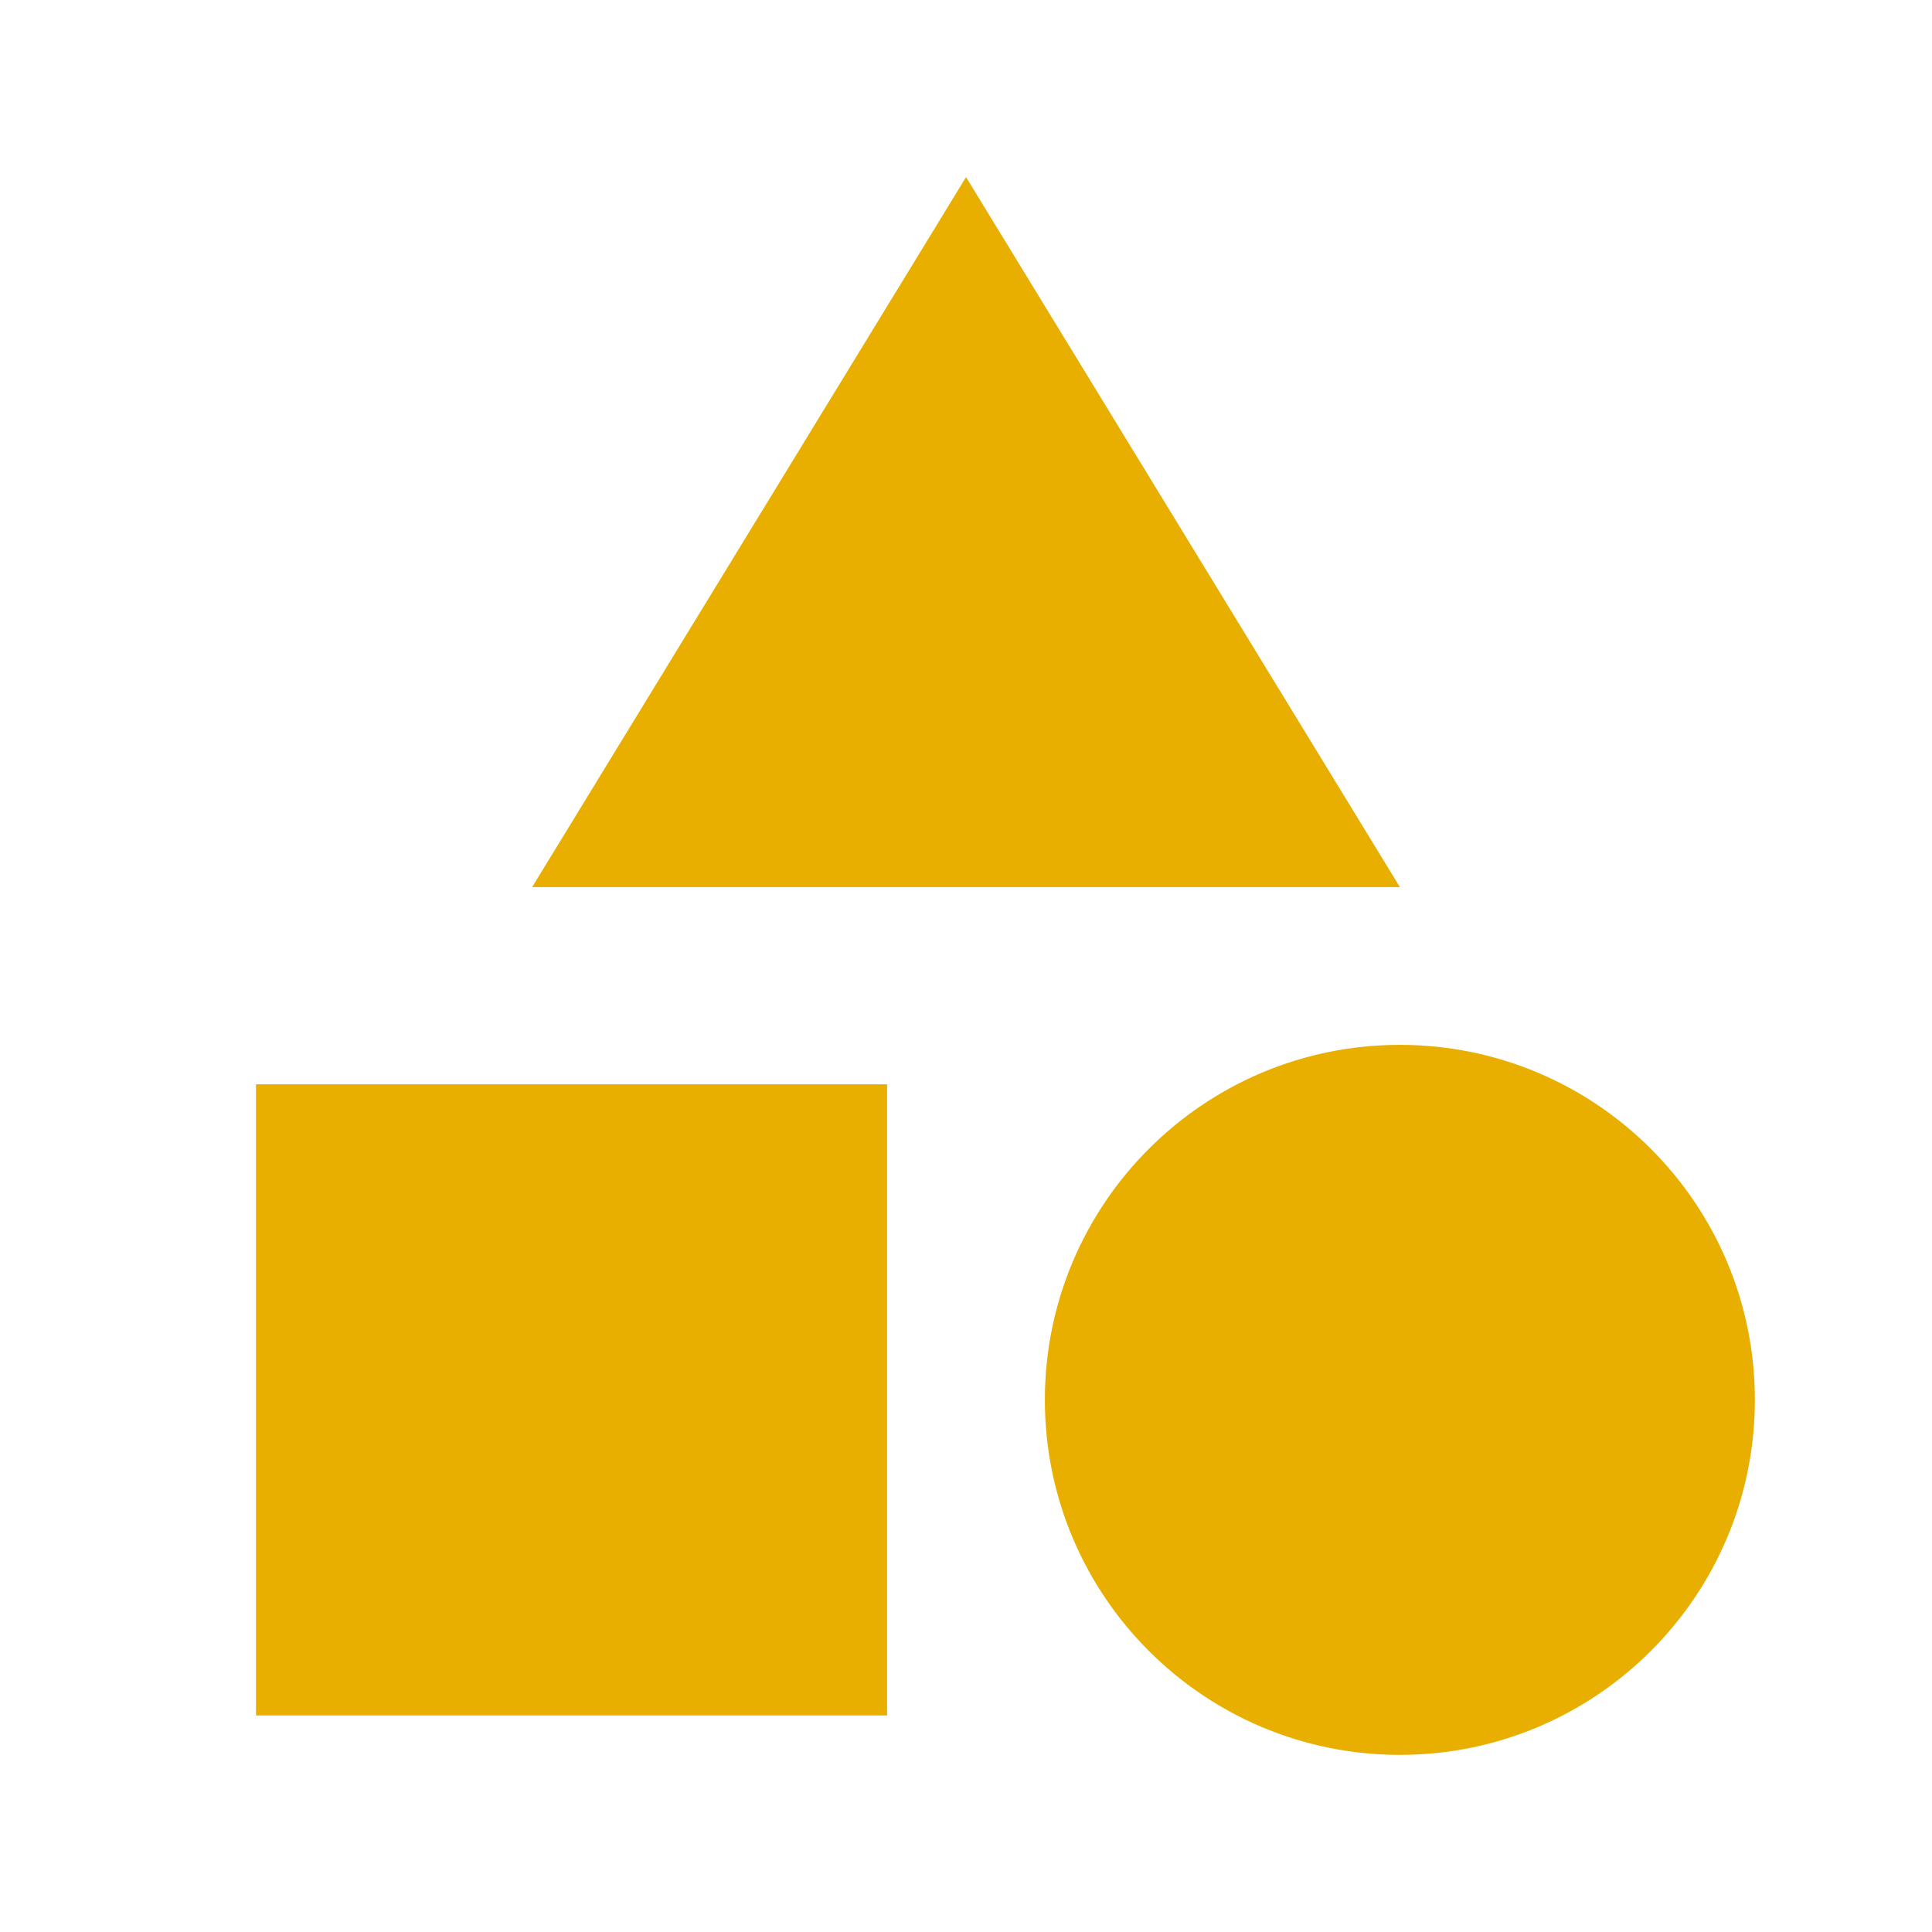
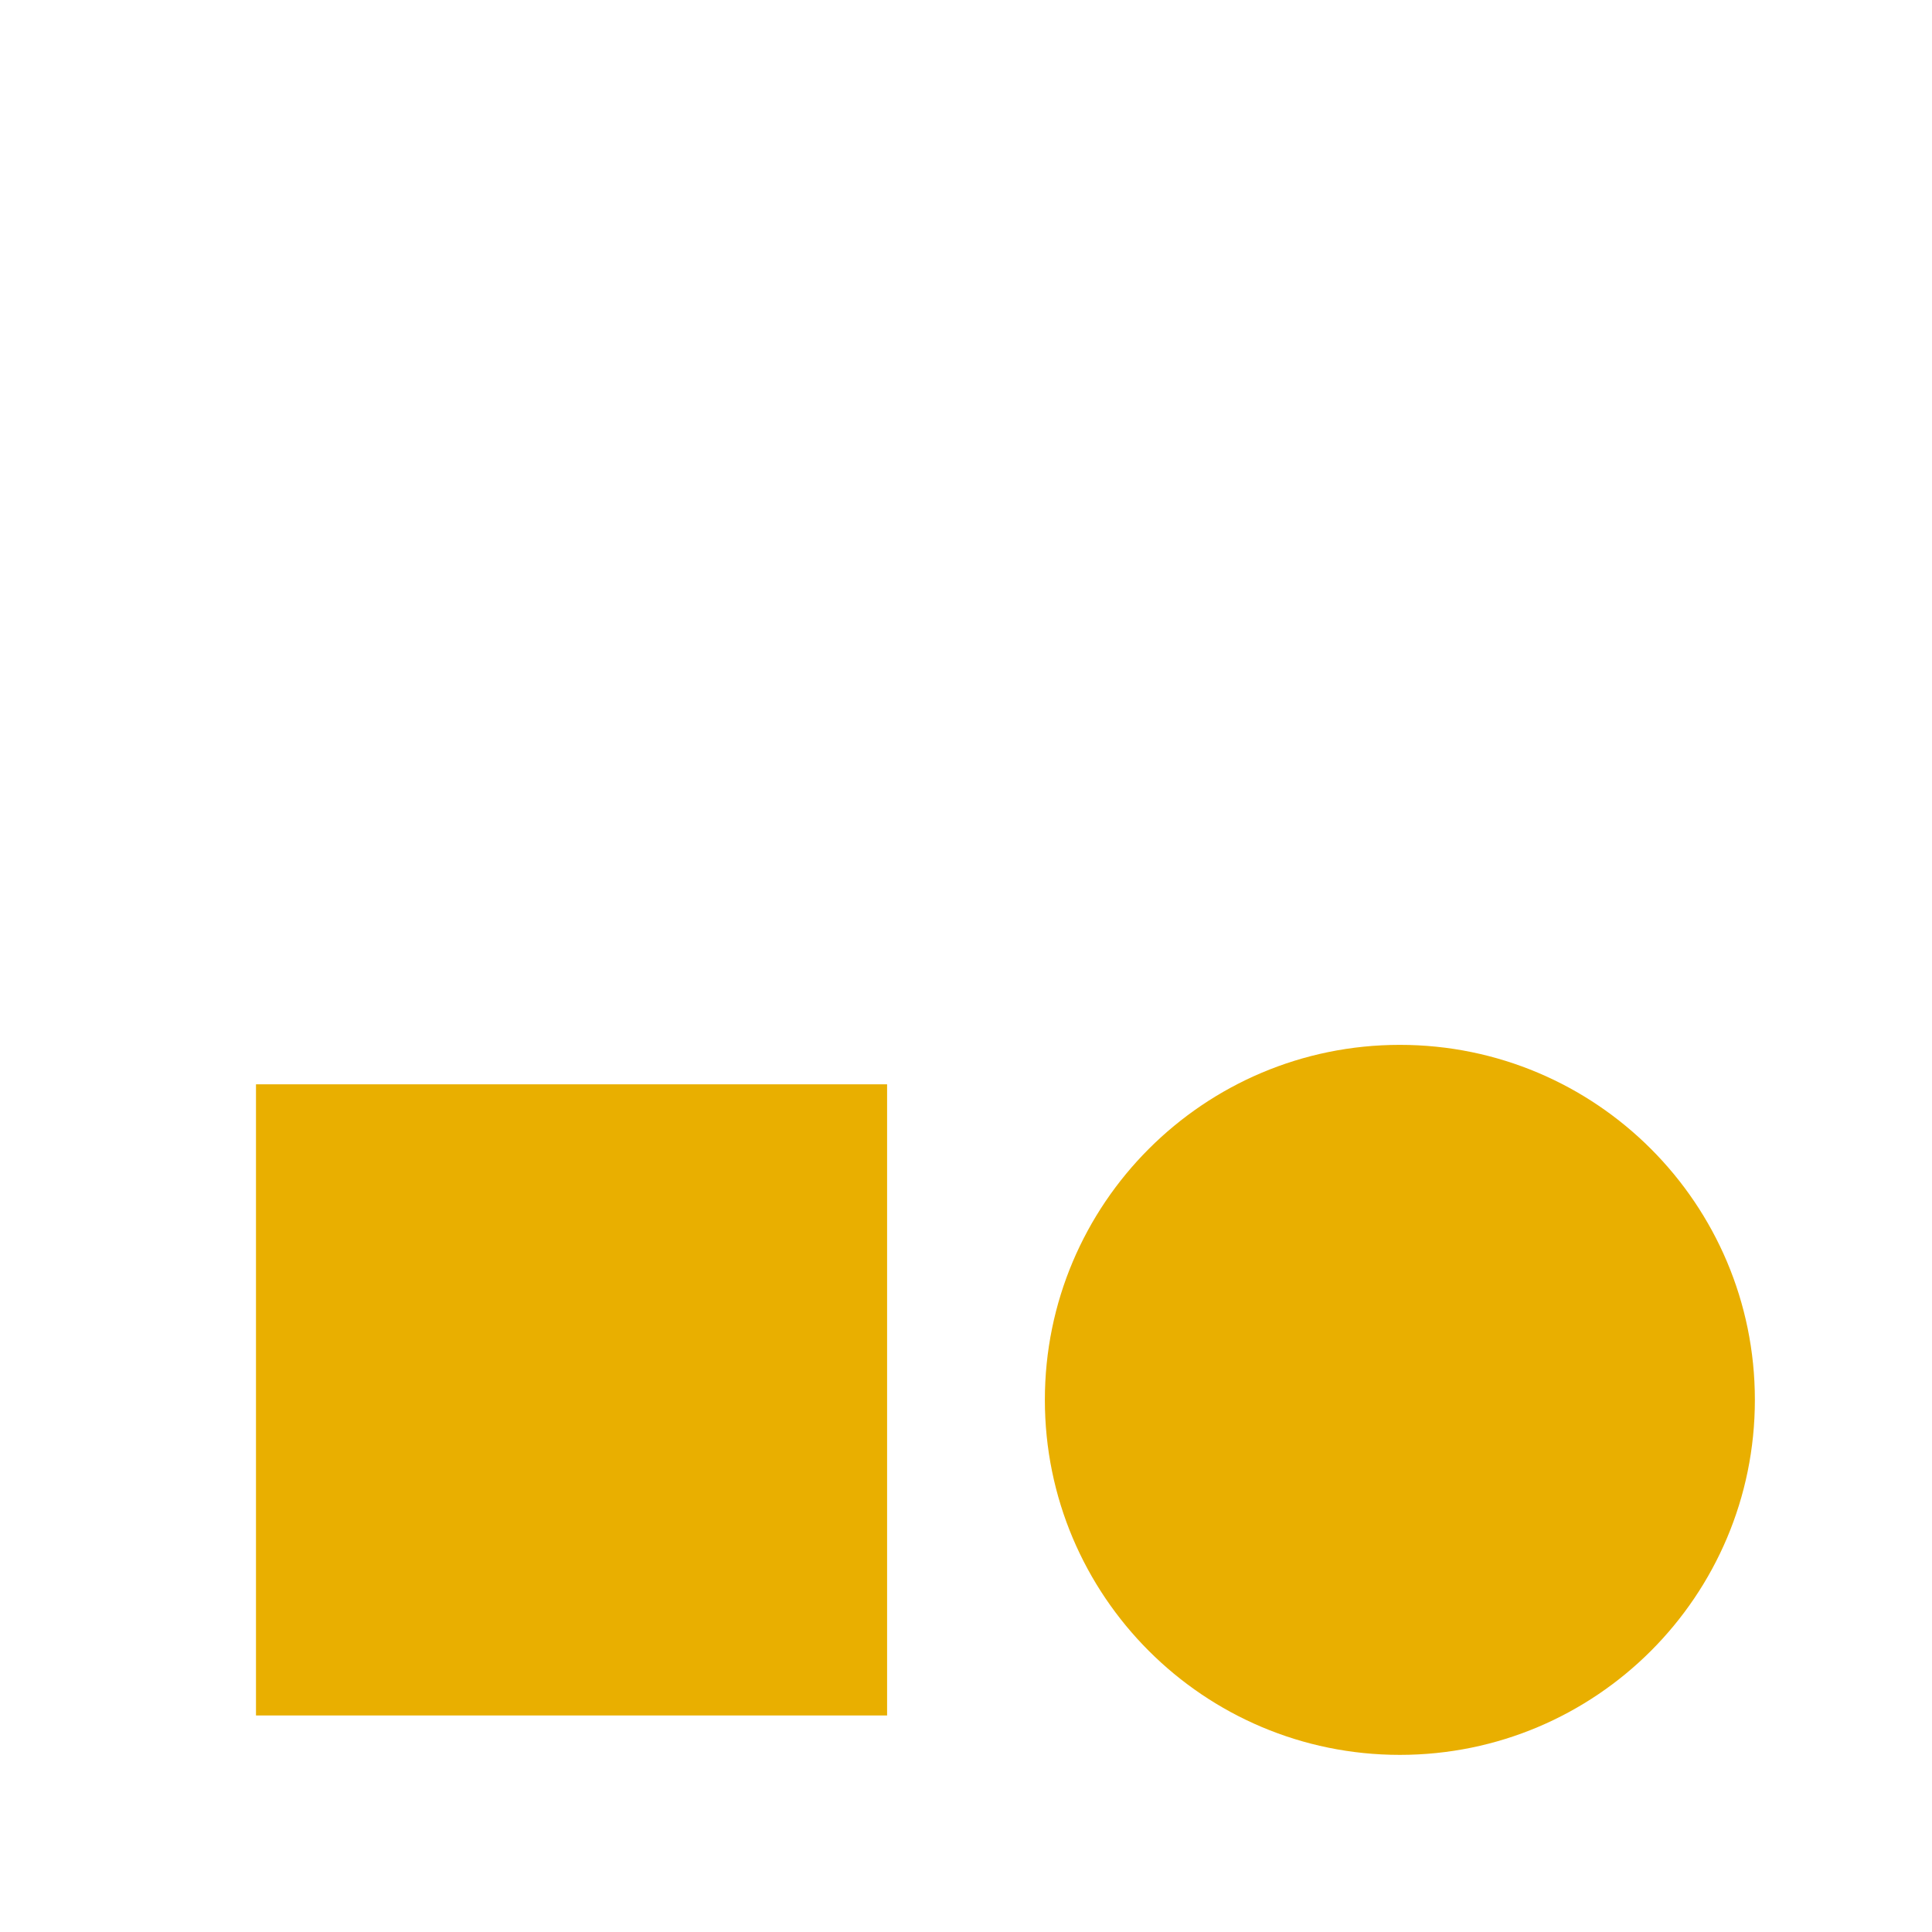
<svg xmlns="http://www.w3.org/2000/svg" width="50" height="50" viewBox="0 0 50 50" fill="none">
  <g clip-path="url(#clip0_796_28487)">
-     <path d="M25.001 4.583L13.771 22.959H36.23L25.001 4.583Z" fill="#E9AF00" />
    <path d="M36.228 45.416C41.303 45.416 45.416 41.303 45.416 36.229C45.416 31.155 41.303 27.041 36.228 27.041C31.154 27.041 27.041 31.155 27.041 36.229C27.041 41.303 31.154 45.416 36.228 45.416Z" fill="#E9AF00" />
    <path d="M6.625 28.062H22.958V44.396H6.625V28.062Z" fill="#E9AF00" />
  </g>
  <defs>
    <clipPath id="clip0_796_28487">
      <rect width="49" height="49" fill="white" transform="translate(0.5 0.5)" />
    </clipPath>
  </defs>
</svg>